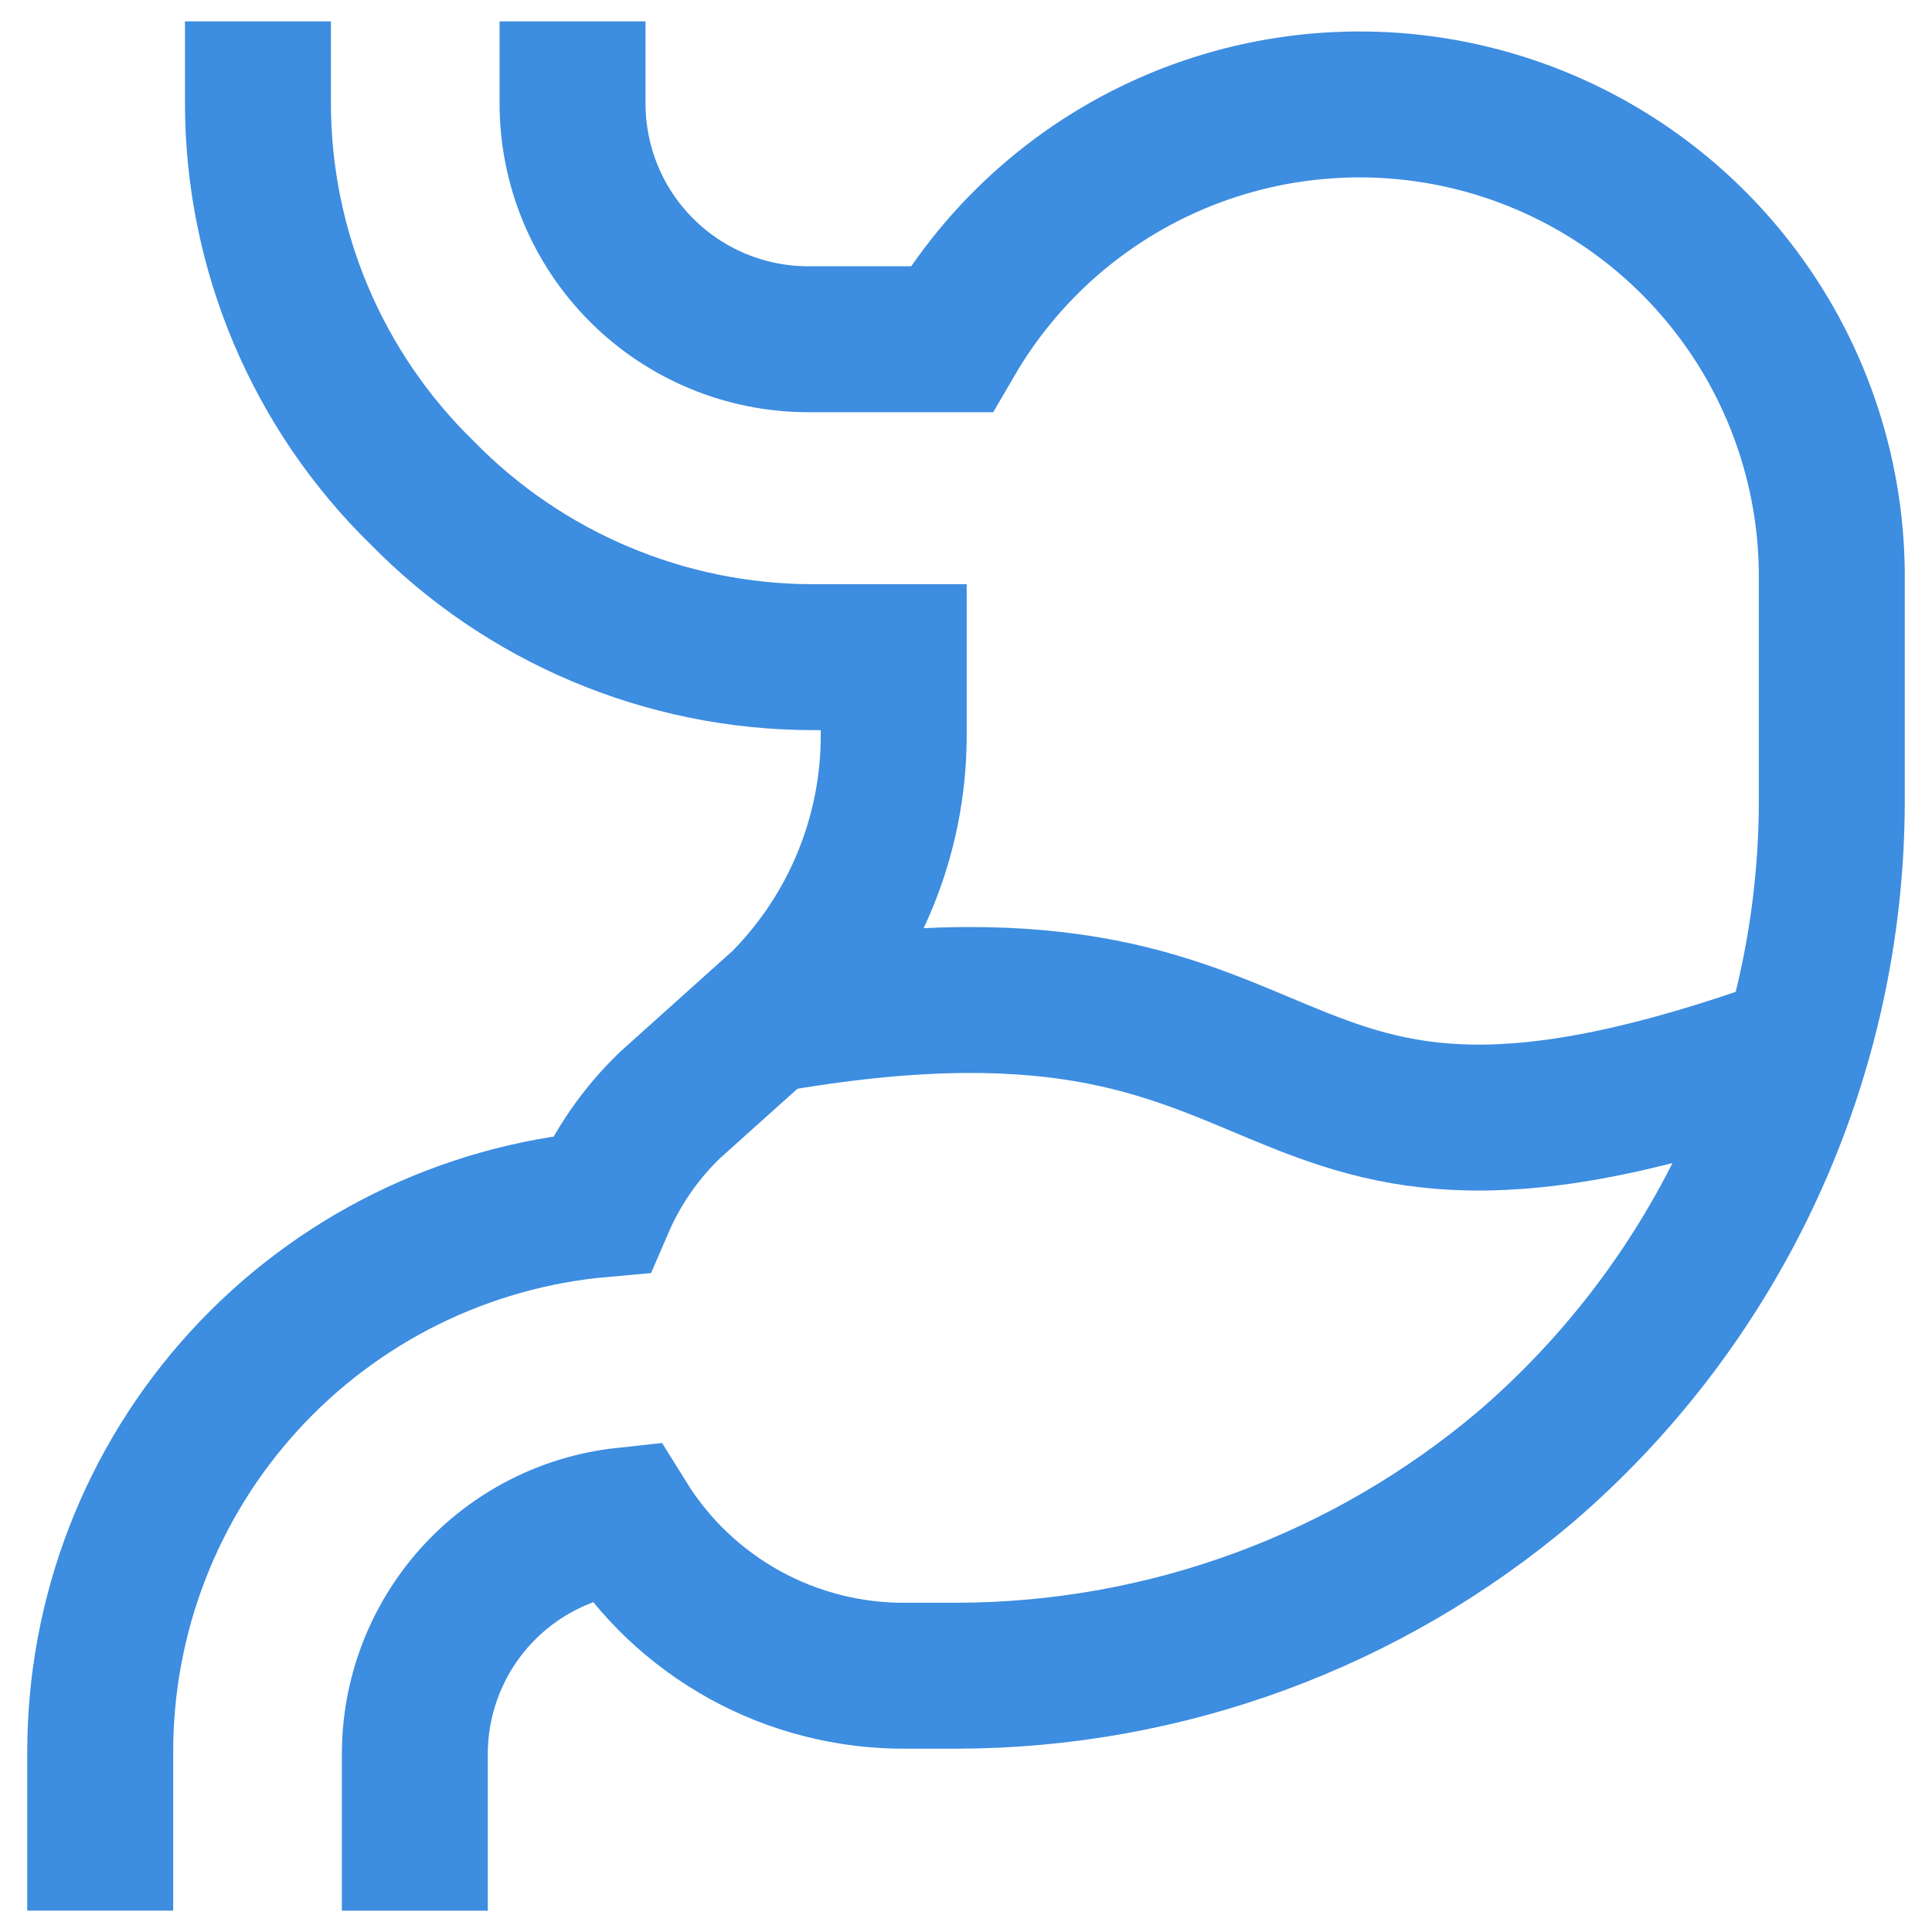
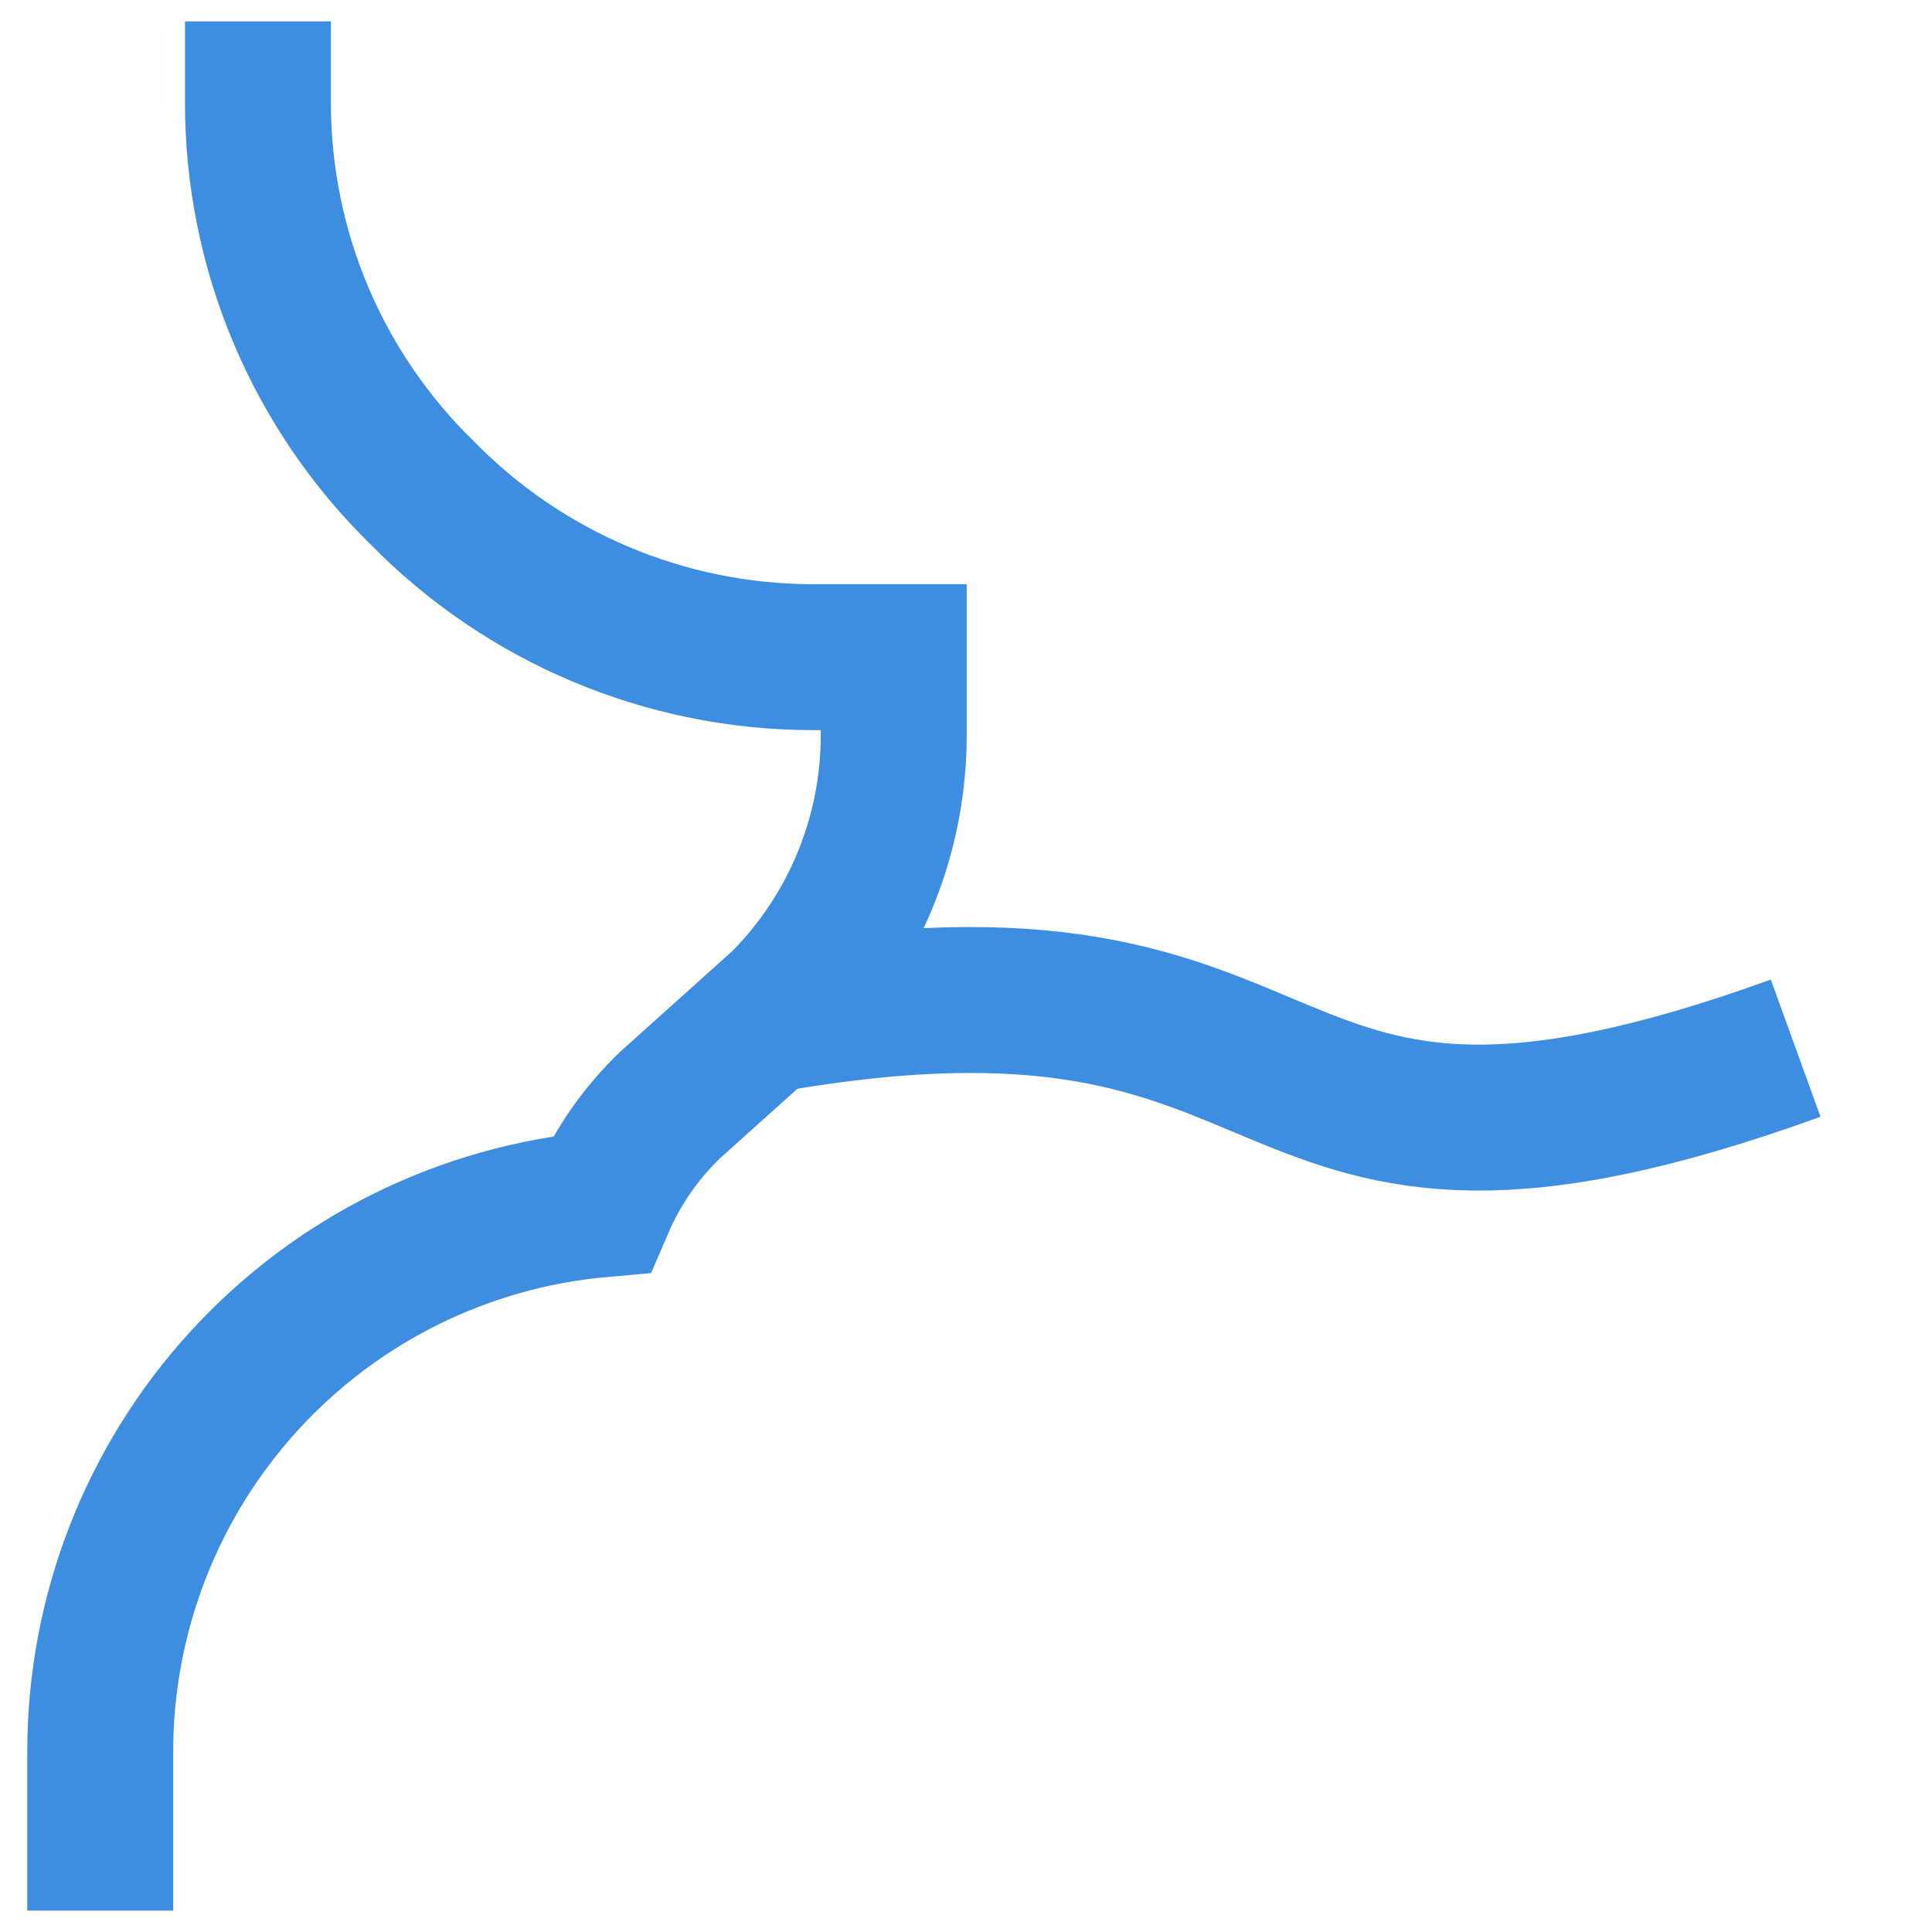
<svg xmlns="http://www.w3.org/2000/svg" width="49" height="49" viewBox="0 0 49 49" fill="none">
  <path d="M6.542 0.542V2.625C6.544 4.466 6.913 6.287 7.628 7.983C8.344 9.679 9.391 11.215 10.709 12.5C11.996 13.815 13.532 14.86 15.228 15.575C16.923 16.291 18.744 16.662 20.584 16.667H22.667V18.646C22.668 21.199 21.657 23.649 19.855 25.458L17 28.021C16.254 28.736 15.659 29.593 15.25 30.542C11.778 30.849 8.547 32.447 6.195 35.019C3.842 37.591 2.539 40.952 2.542 44.438V48.458" stroke="#3D8DE0" stroke-width="3.701" stroke-miterlimit="10" />
-   <path d="M14.521 0.542V2.625C14.521 4.211 15.151 5.732 16.273 6.853C17.394 7.974 18.915 8.604 20.501 8.604H24.126C25.445 6.336 27.474 4.563 29.898 3.559C32.324 2.556 35.011 2.376 37.548 3.048C40.085 3.72 42.331 5.207 43.941 7.28C45.551 9.352 46.436 11.897 46.459 14.521V20.334C46.453 23.535 45.758 26.697 44.42 29.605C43.083 32.513 41.135 35.1 38.709 37.188C34.676 40.609 29.561 42.491 24.271 42.5H22.98C21.551 42.511 20.143 42.155 18.892 41.466C17.641 40.776 16.588 39.777 15.834 38.563C14.372 38.722 13.02 39.417 12.039 40.513C11.059 41.609 10.518 43.029 10.521 44.5V48.459" stroke="#3D8DE0" stroke-width="3.701" stroke-miterlimit="10" />
  <path d="M19.062 25.938C34.333 23.104 30.75 31.938 45.542 26.584" stroke="#3D8DE0" stroke-width="3.701" stroke-miterlimit="10" />
</svg>